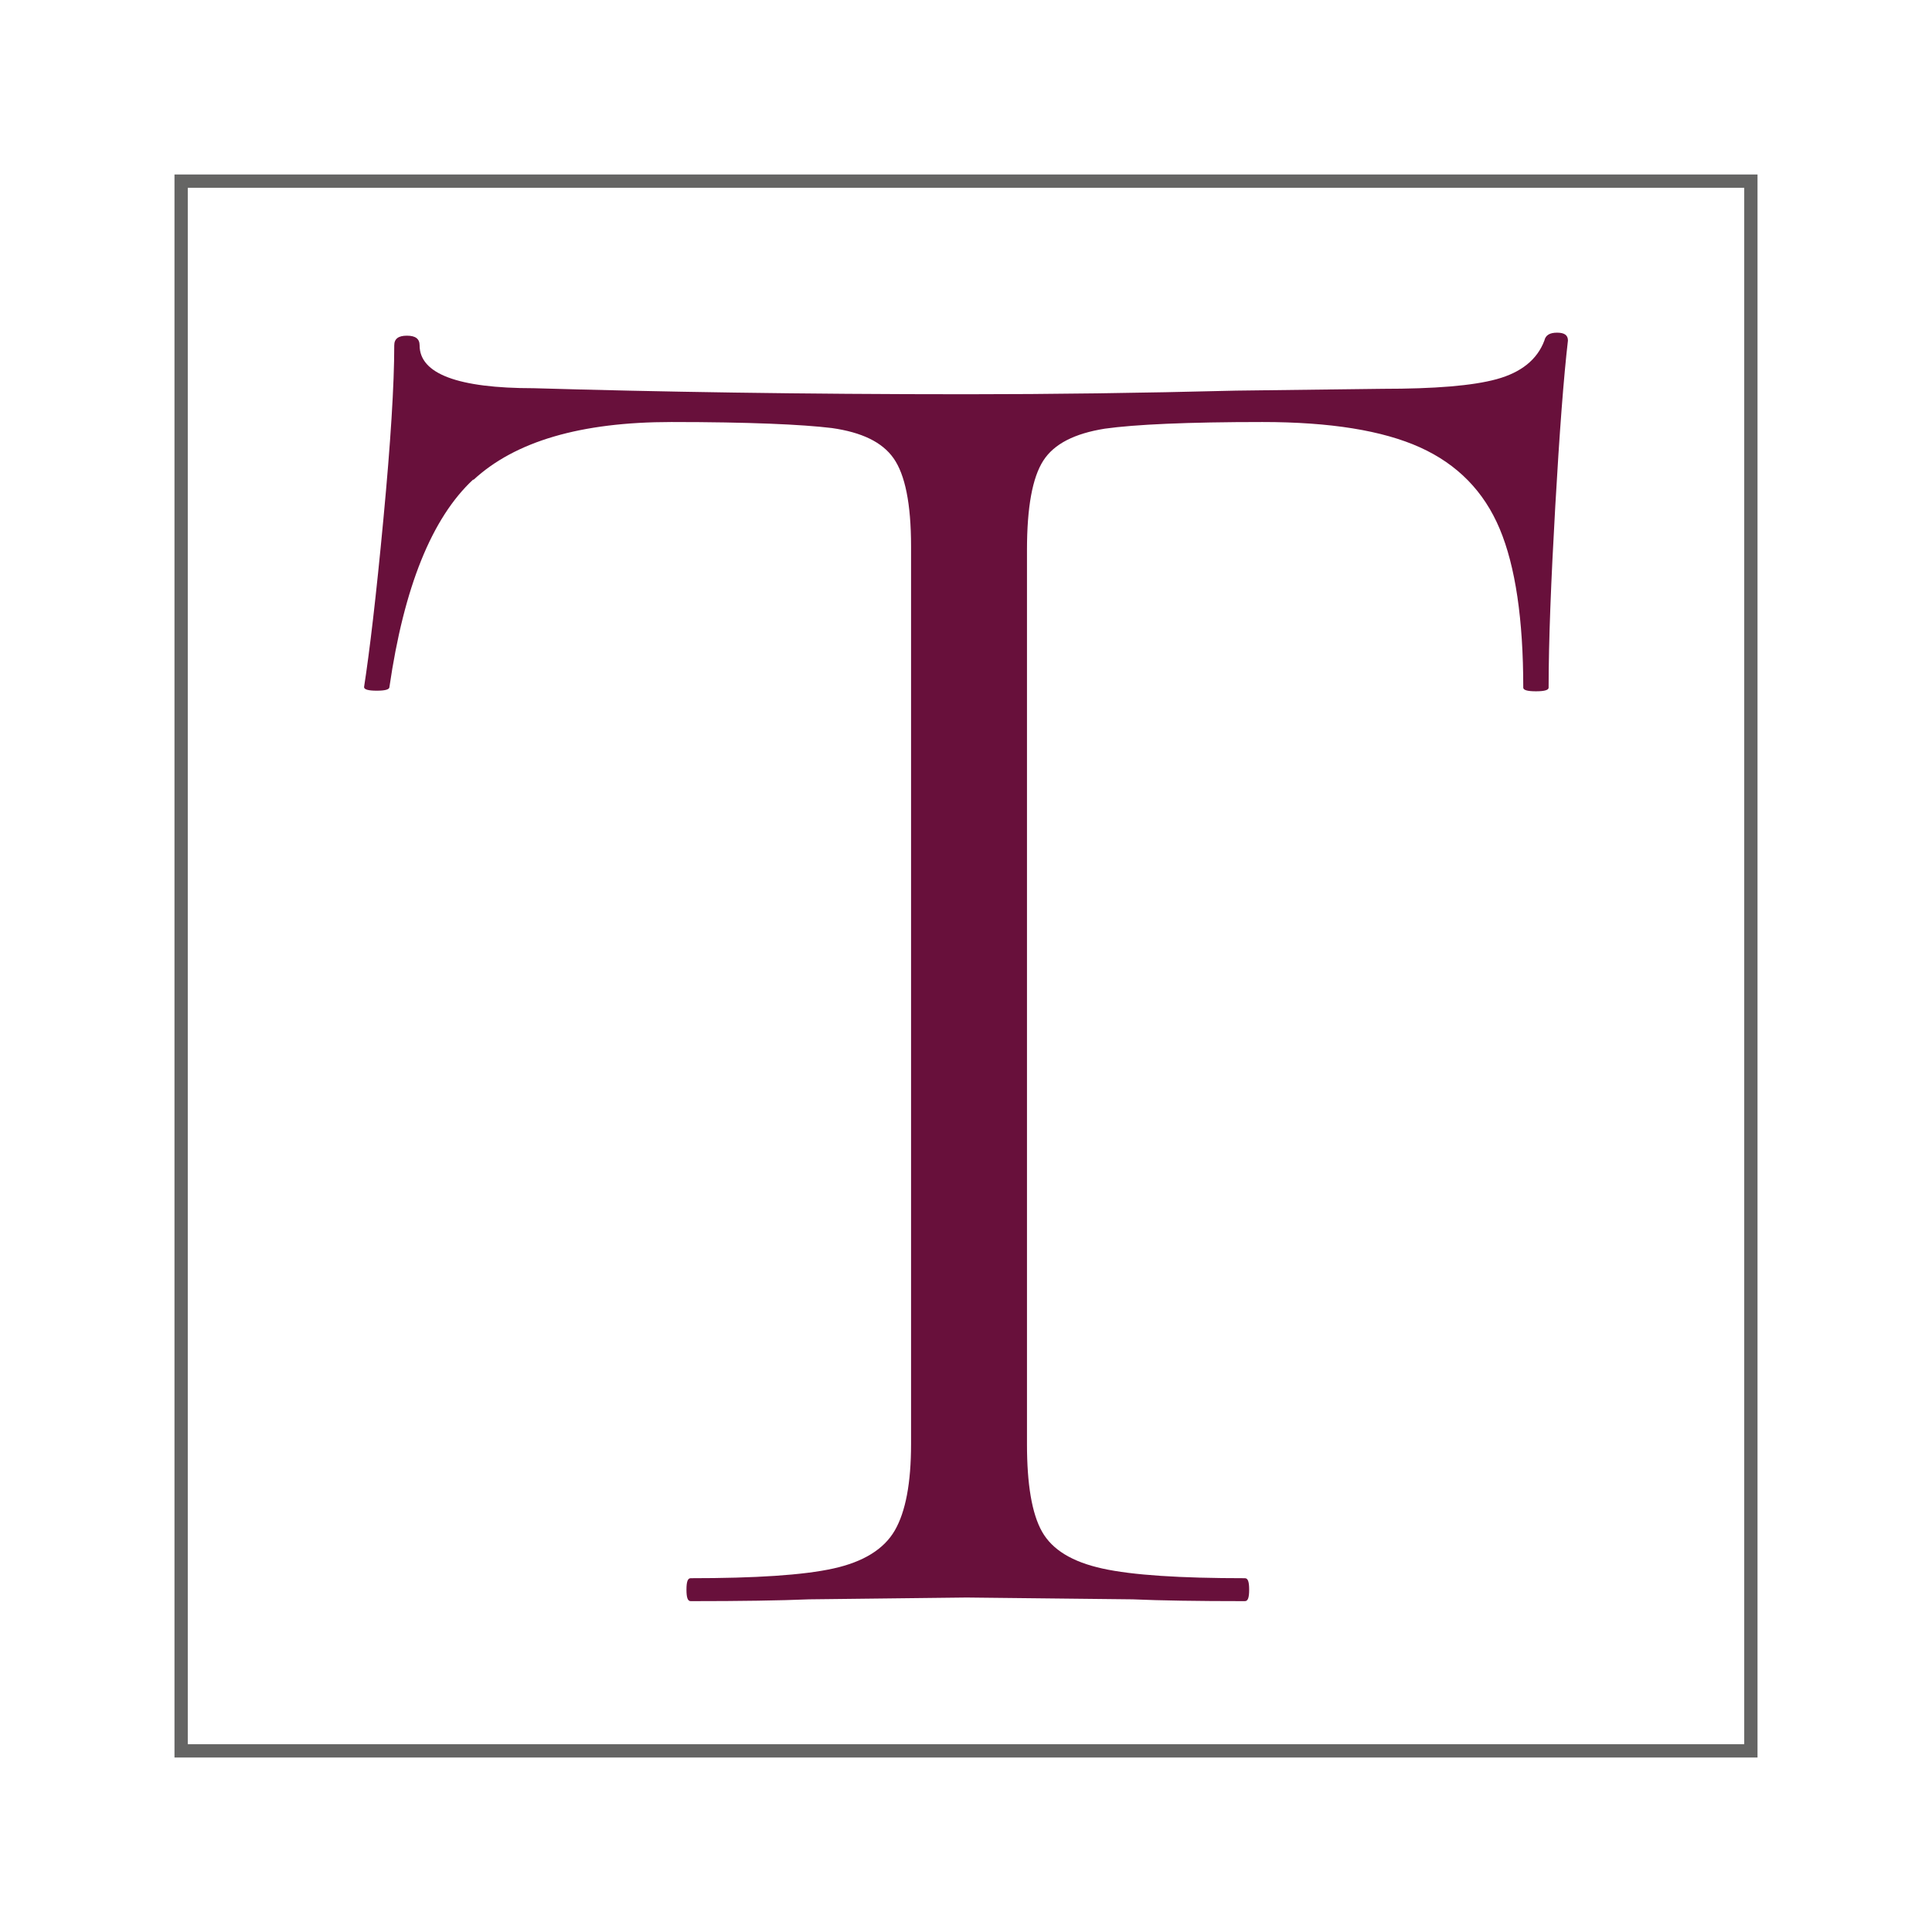
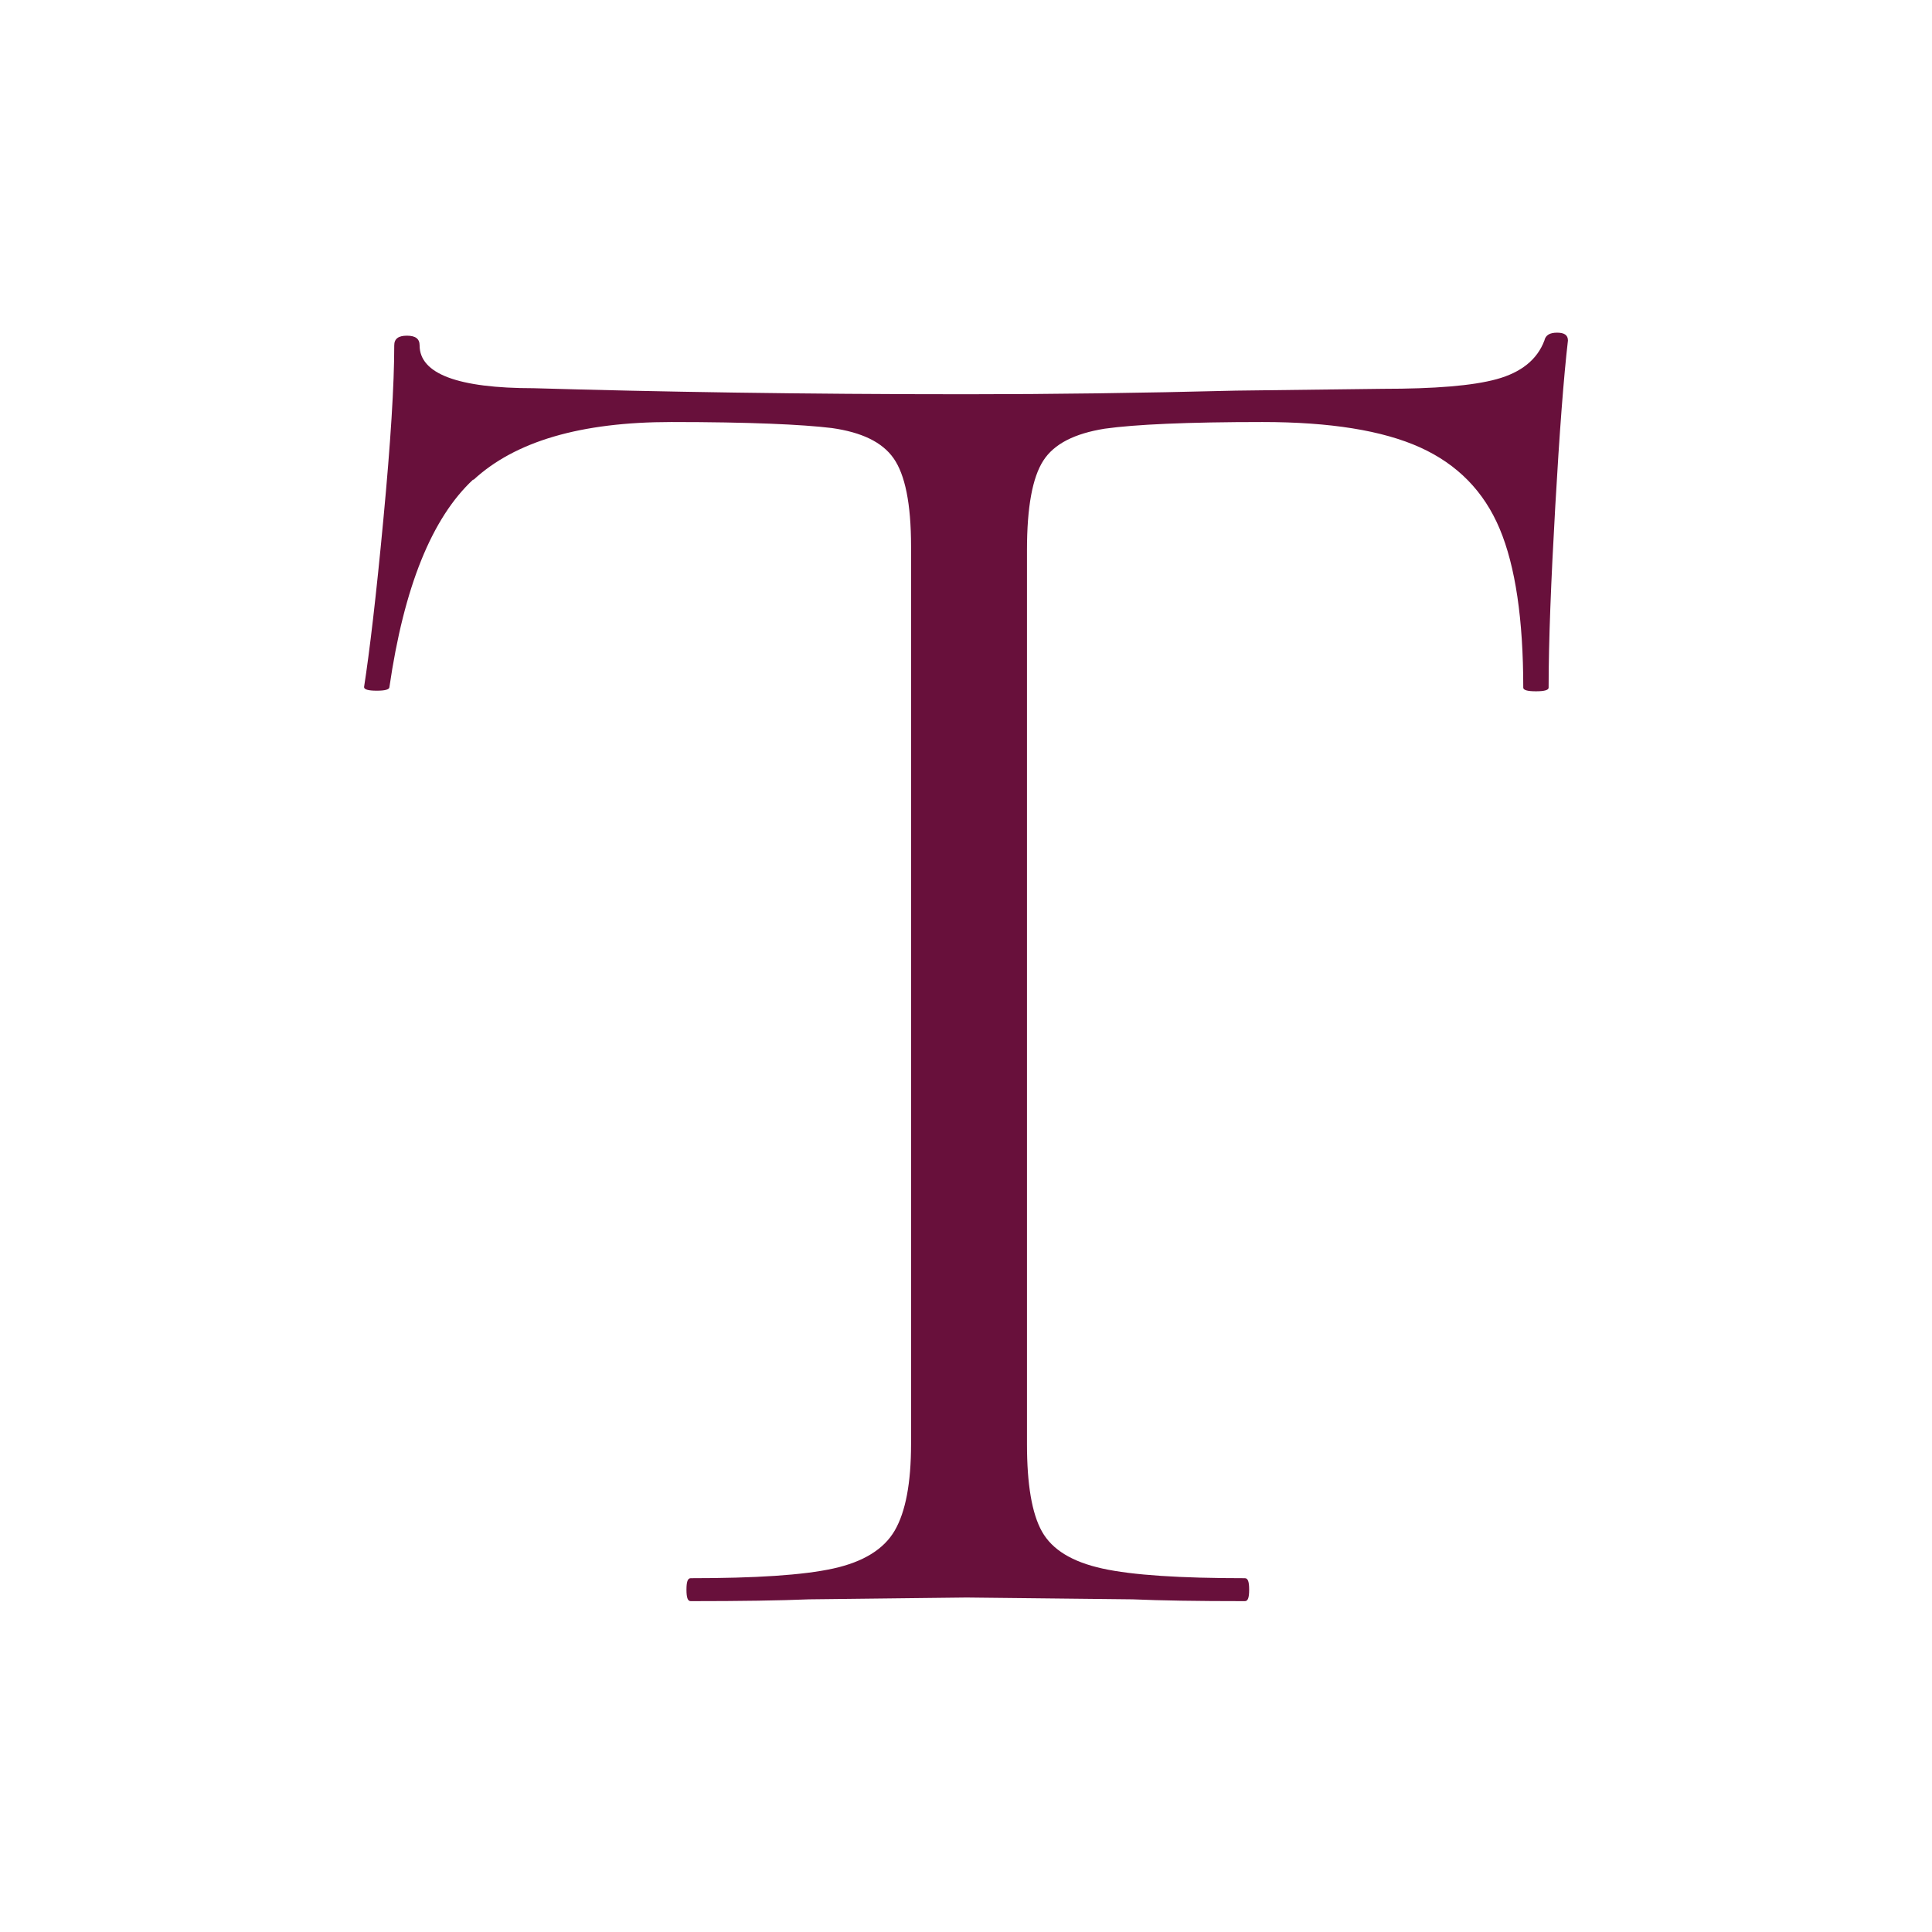
<svg xmlns="http://www.w3.org/2000/svg" id="Layer_1" viewBox="0 0 32 32">
  <defs>
    <style>.cls-1{fill:#68103b;}.cls-2{fill:none;stroke:#656564;stroke-miterlimit:10;stroke-width:.22px;}</style>
  </defs>
-   <rect class="cls-2" x="3" y="3" width="26" height="26" />
  <path class="cls-1" d="m7.84,7.94c-.69.64-1.15,1.79-1.39,3.44,0,.04-.07.06-.21.06s-.21-.02-.21-.06c.09-.58.2-1.5.32-2.78.12-1.27.18-2.23.18-2.88,0-.11.07-.16.21-.16s.21.05.21.16c0,.47.63.71,1.89.71,2.05.06,4.44.1,7.17.1,1.4,0,2.89-.02,4.46-.06l2.43-.03c.86,0,1.49-.05,1.89-.16.4-.11.67-.32.79-.64.02-.09.09-.13.21-.13s.18.04.18.13c-.07.6-.14,1.52-.21,2.75-.07,1.23-.11,2.23-.11,3,0,.04-.07.06-.21.06s-.21-.02-.21-.06c0-1.13-.13-2.01-.39-2.63-.26-.62-.7-1.07-1.32-1.35-.62-.28-1.49-.42-2.61-.42-1.24,0-2.11.04-2.61.11-.5.08-.84.25-1.02.53-.18.28-.27.77-.27,1.48v14.81c0,.66.08,1.15.25,1.45.17.3.5.5,1,.61.5.11,1.29.16,2.36.16.05,0,.07.06.07.19s-.02.19-.07.19c-.79,0-1.4-.01-1.86-.03l-2.75-.03-2.61.03c-.48.02-1.13.03-1.96.03-.05,0-.07-.06-.07-.19s.02-.19.07-.19c1.07,0,1.86-.05,2.36-.16.5-.11.84-.32,1.02-.63.18-.31.27-.79.27-1.43v-14.87c0-.71-.1-1.19-.29-1.46-.19-.27-.53-.43-1.02-.5-.49-.06-1.37-.1-2.66-.1-1.5,0-2.59.32-3.28.96Z" />
</svg>